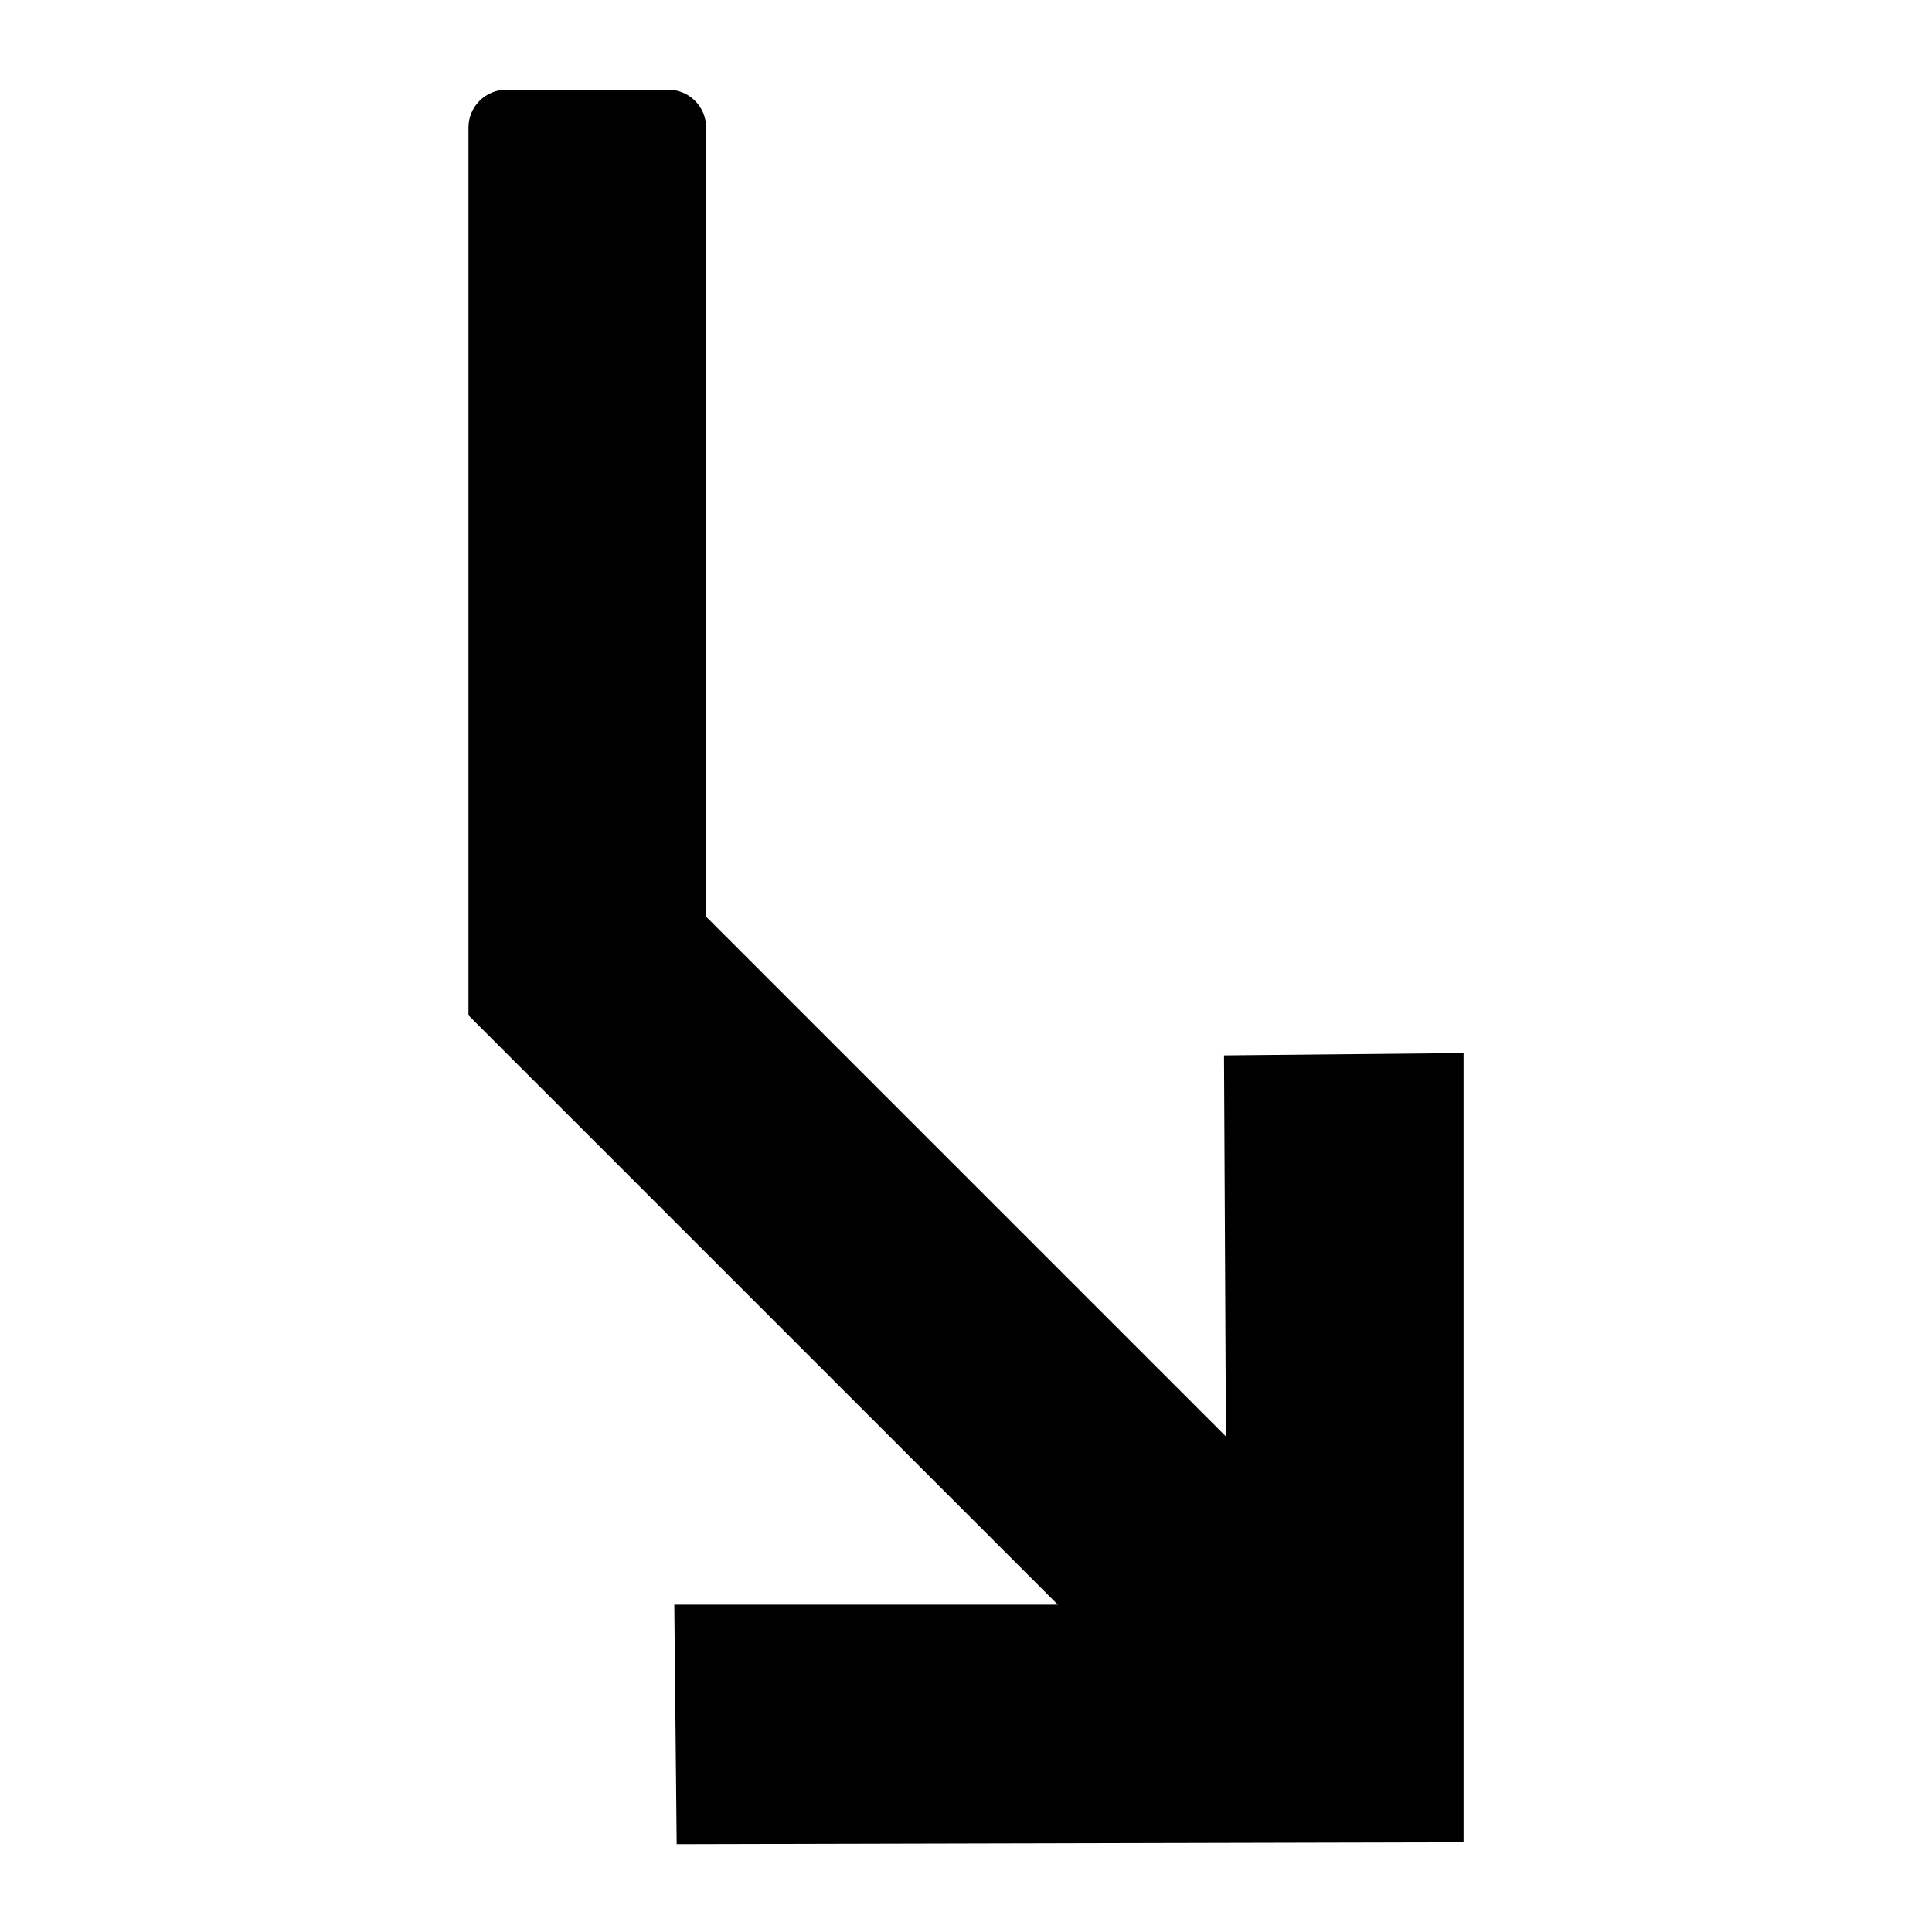
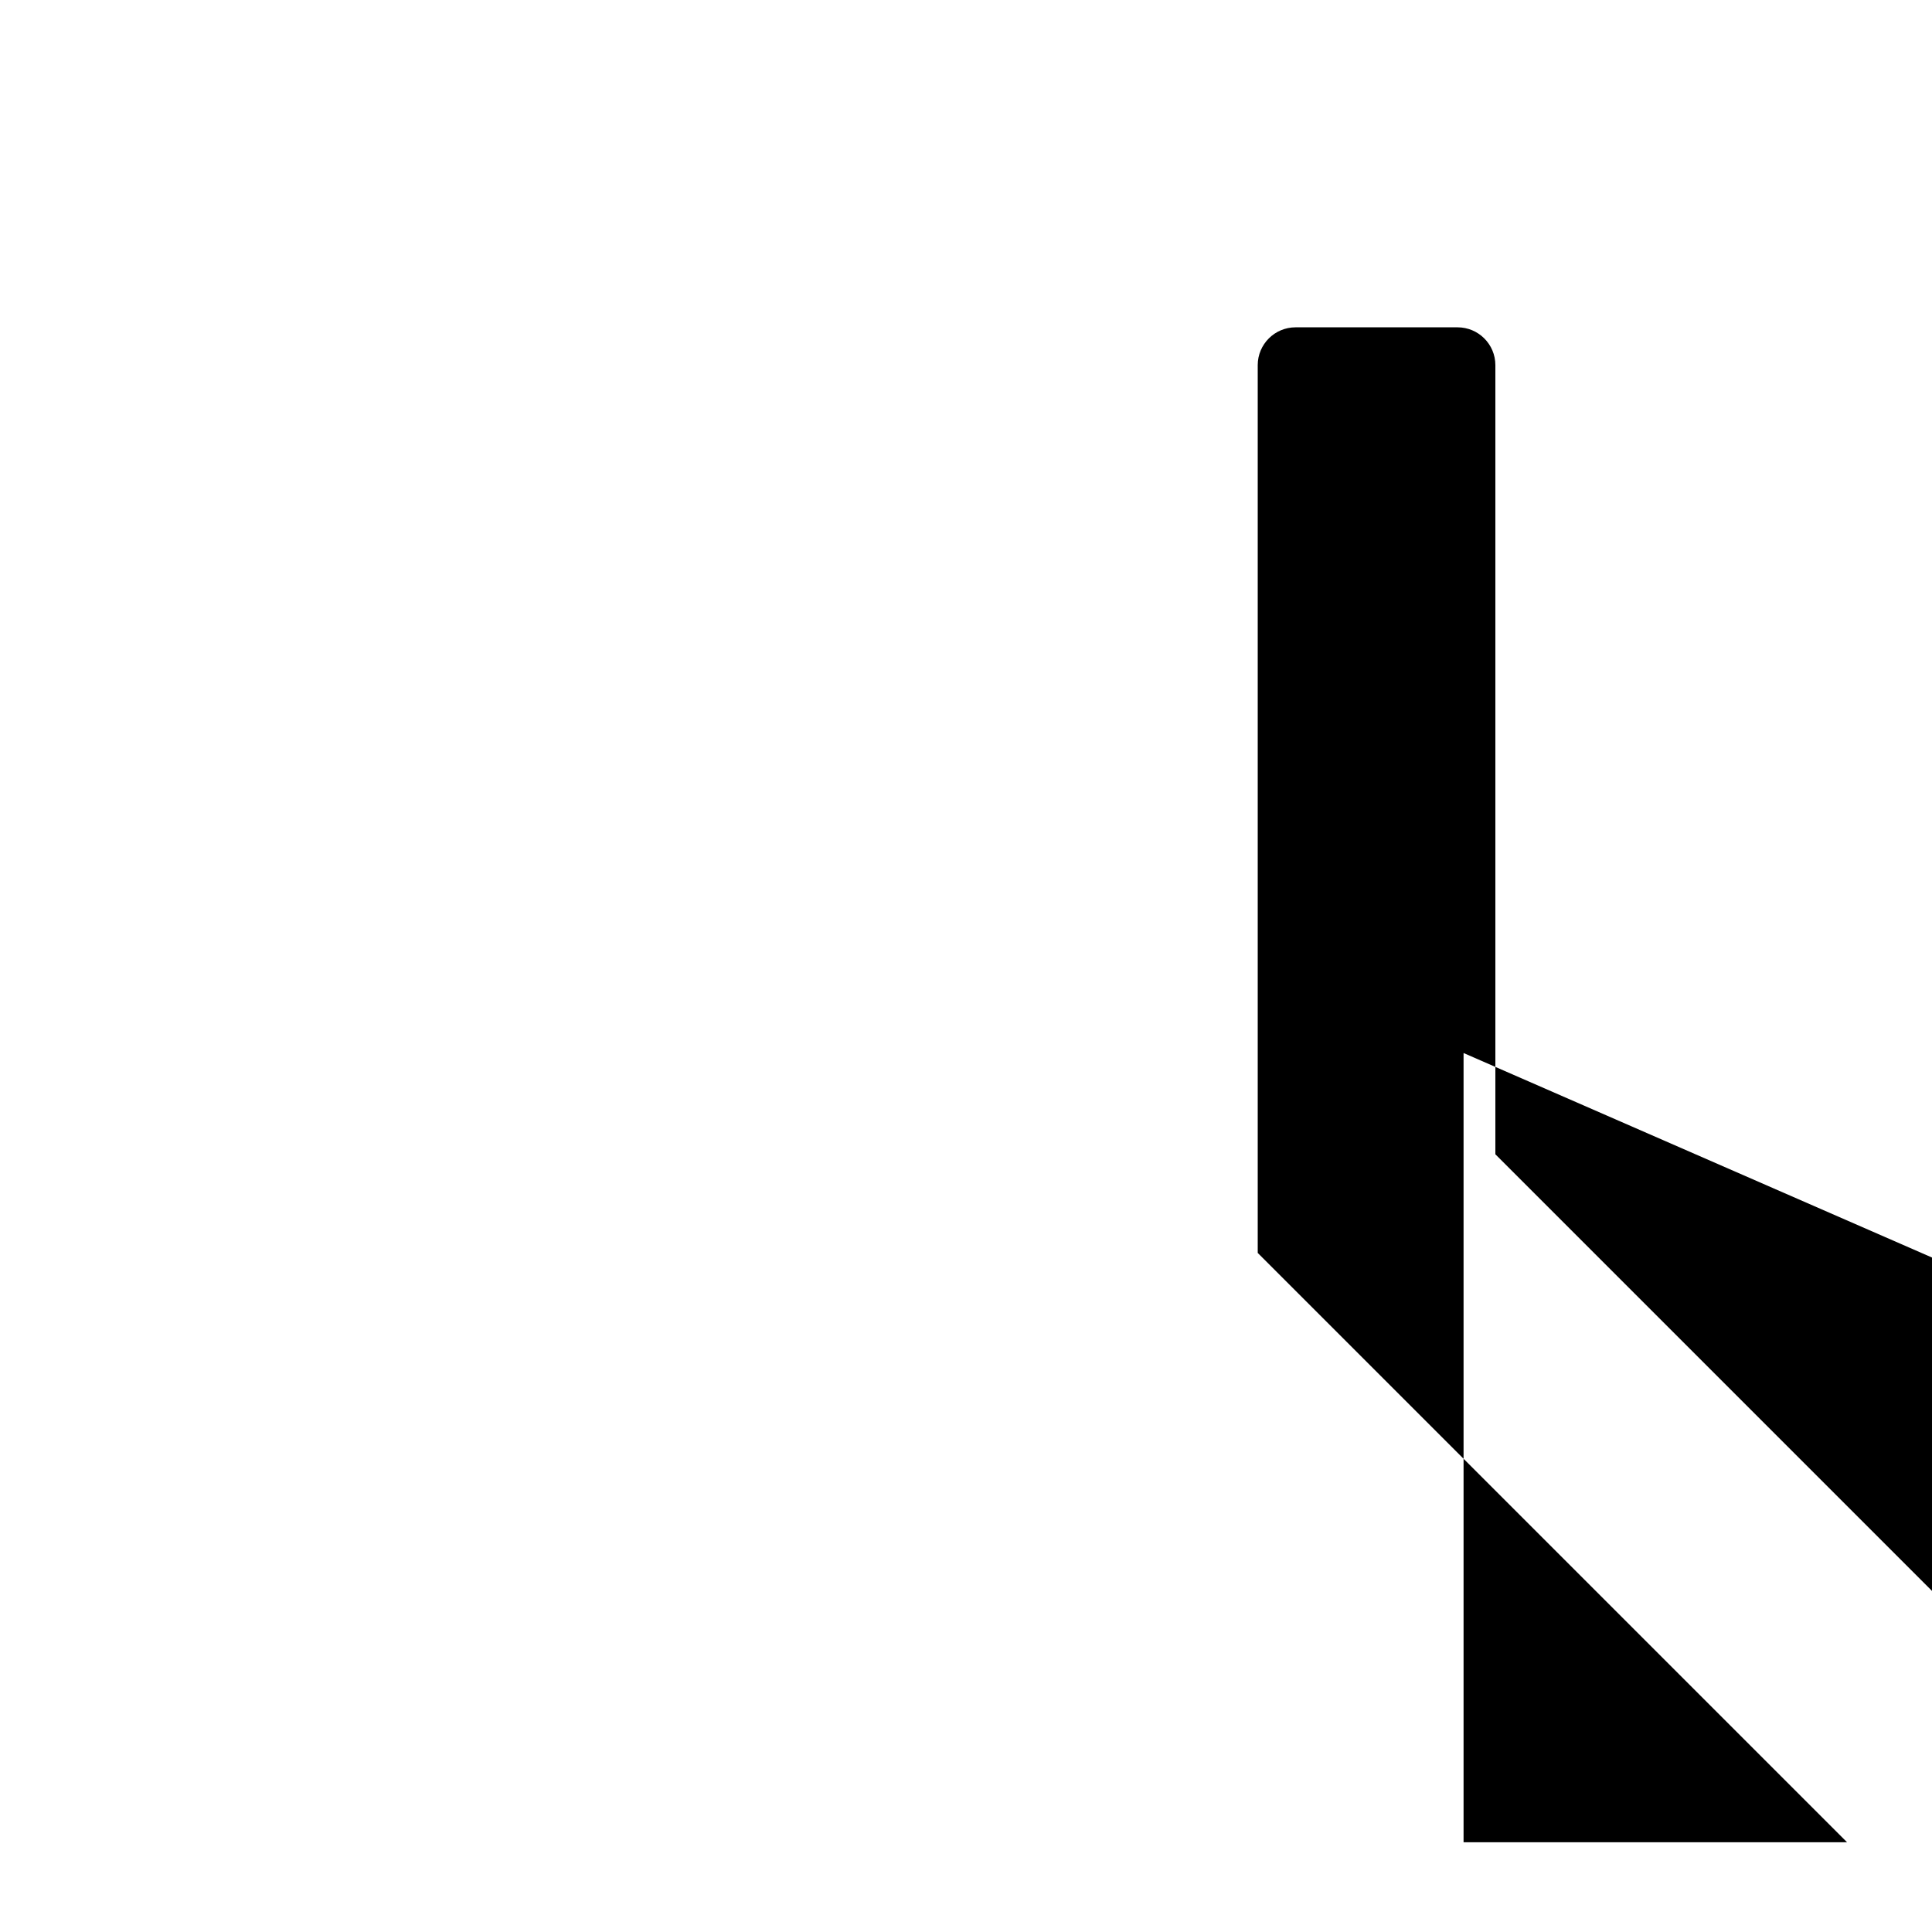
<svg xmlns="http://www.w3.org/2000/svg" fill="#000000" width="800px" height="800px" version="1.1" viewBox="144 144 512 512">
-   <path d="m531.86 423.06v209.16l-208.53 0.492-0.629-63.469h101.63l-156.18-156.18v-235.28c0.008-5.527 4.488-10.008 10.02-10.016h42.934c5.531 0.004 10.02 4.484 10.023 10.016v209.14l137.76 137.76-0.512-101z" />
+   <path d="m531.86 423.06v209.16h101.63l-156.18-156.18v-235.28c0.008-5.527 4.488-10.008 10.02-10.016h42.934c5.531 0.004 10.02 4.484 10.023 10.016v209.14l137.76 137.76-0.512-101z" />
</svg>